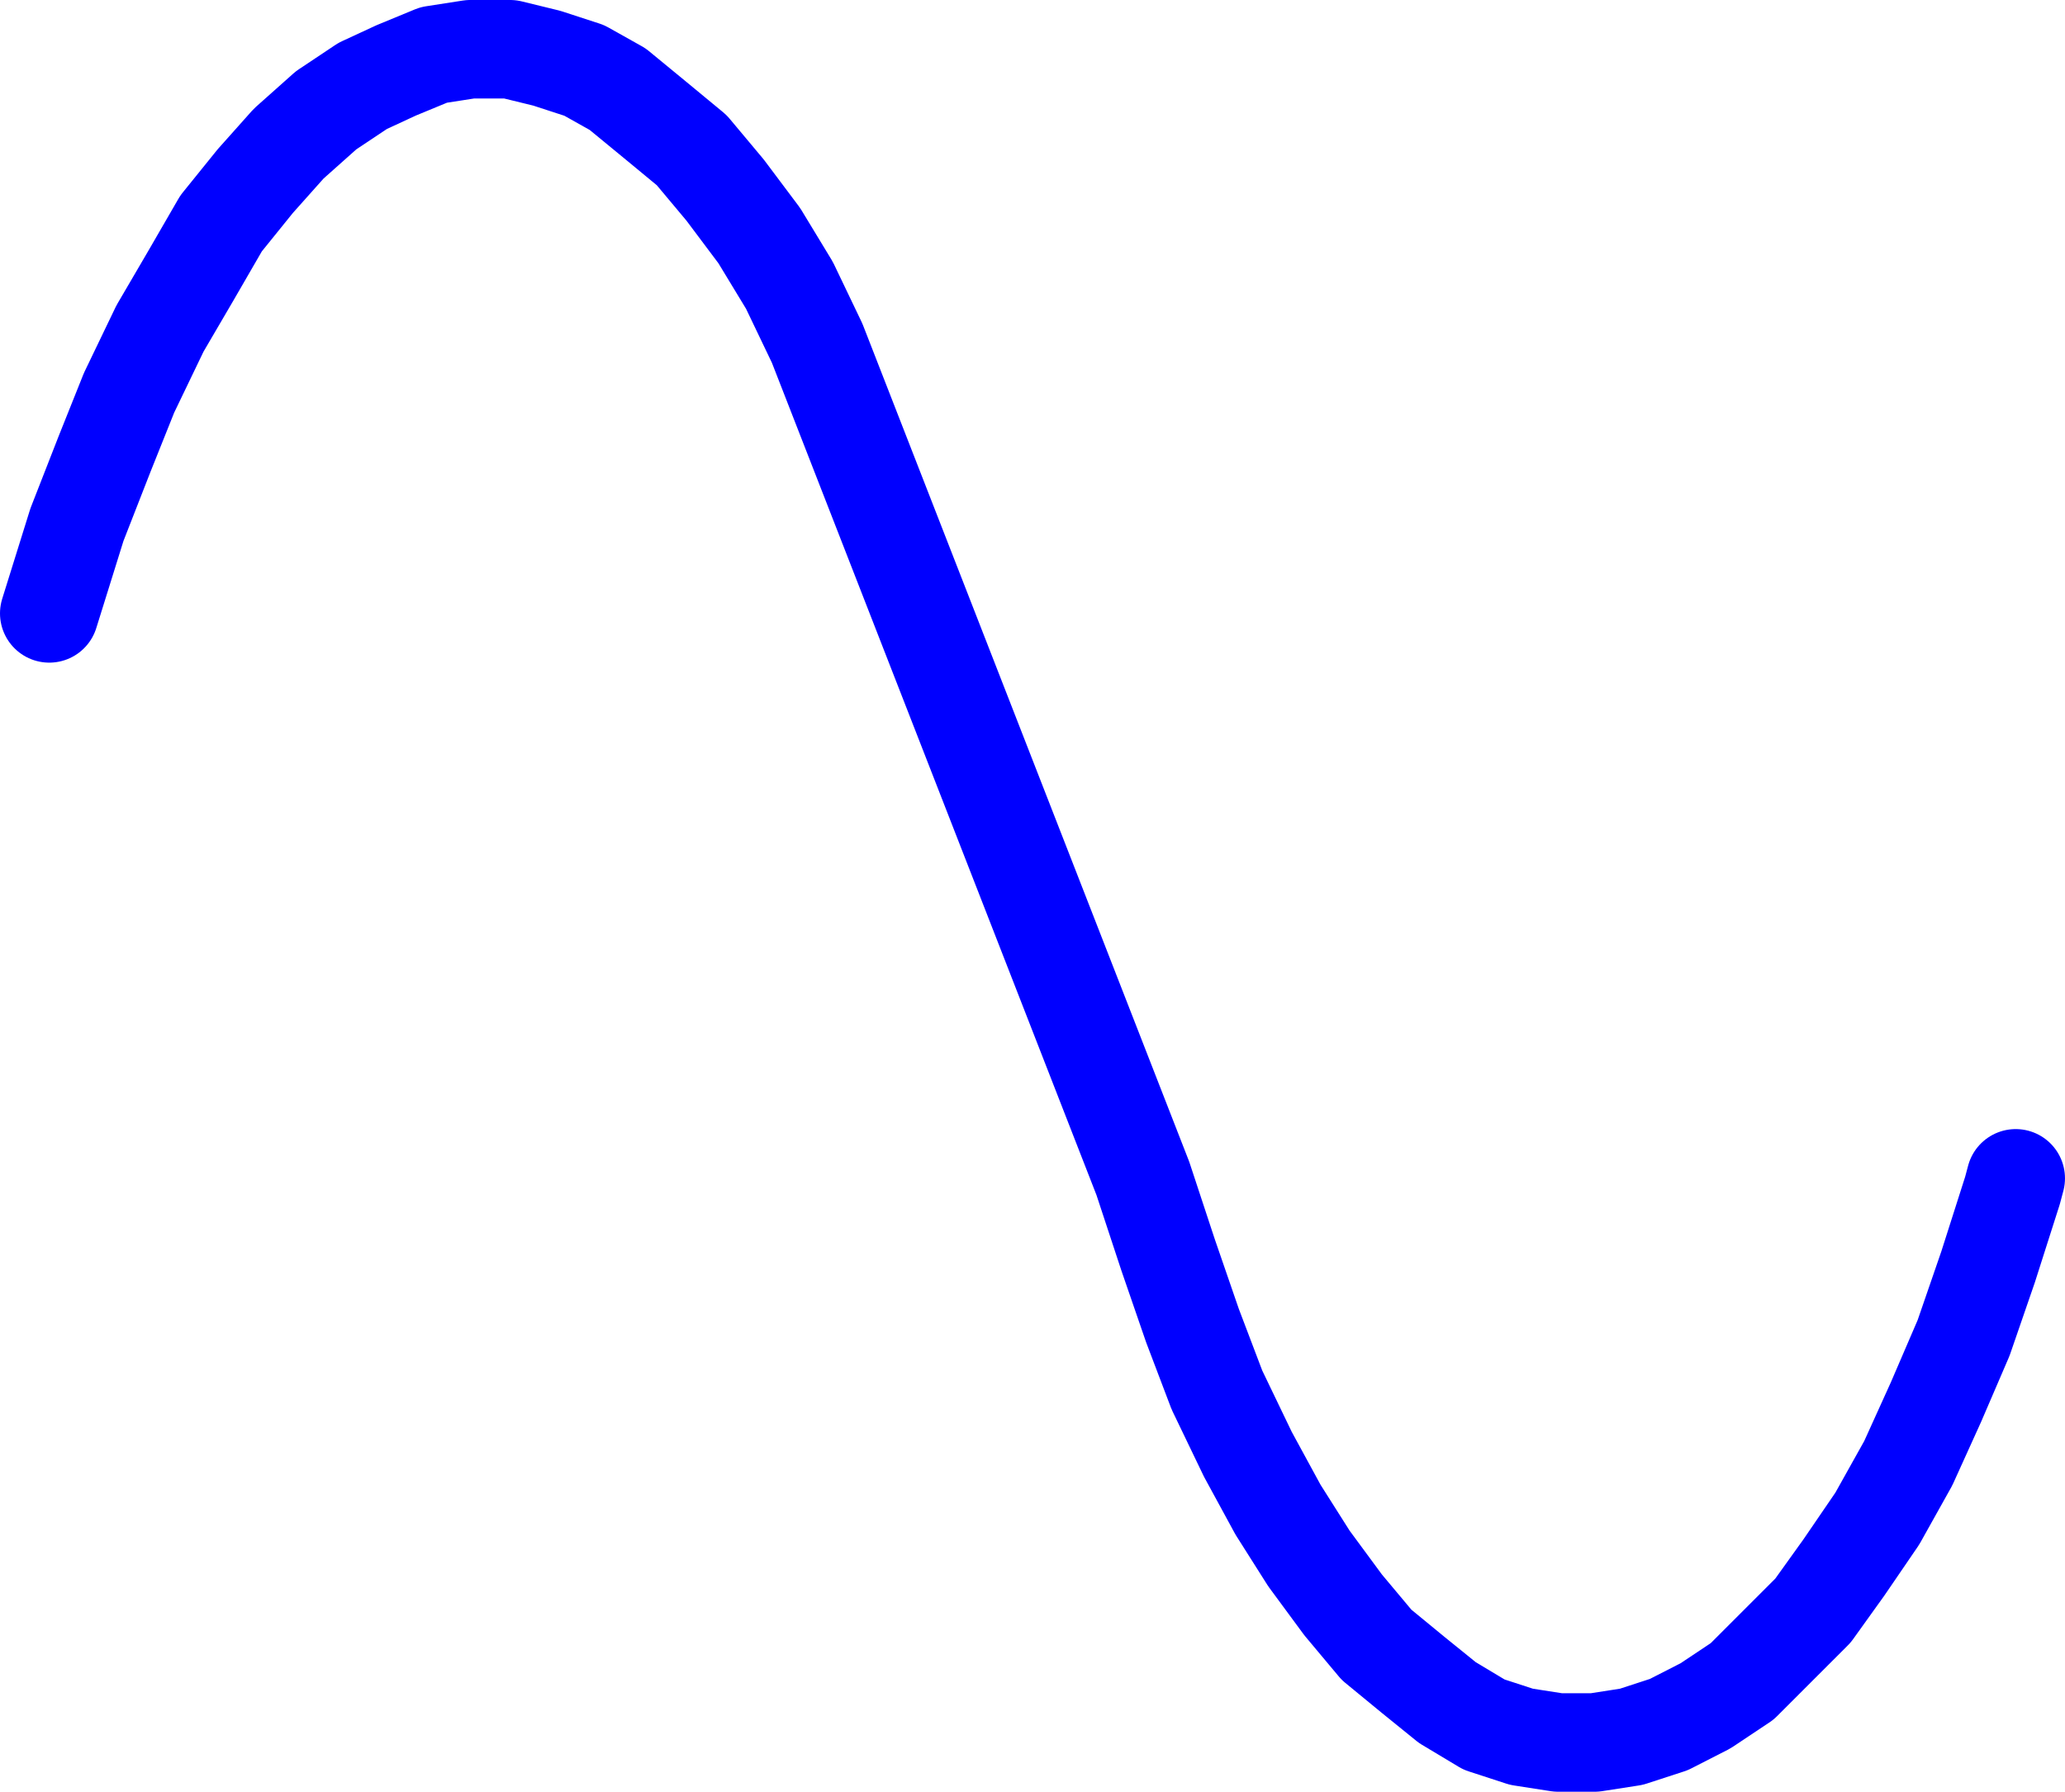
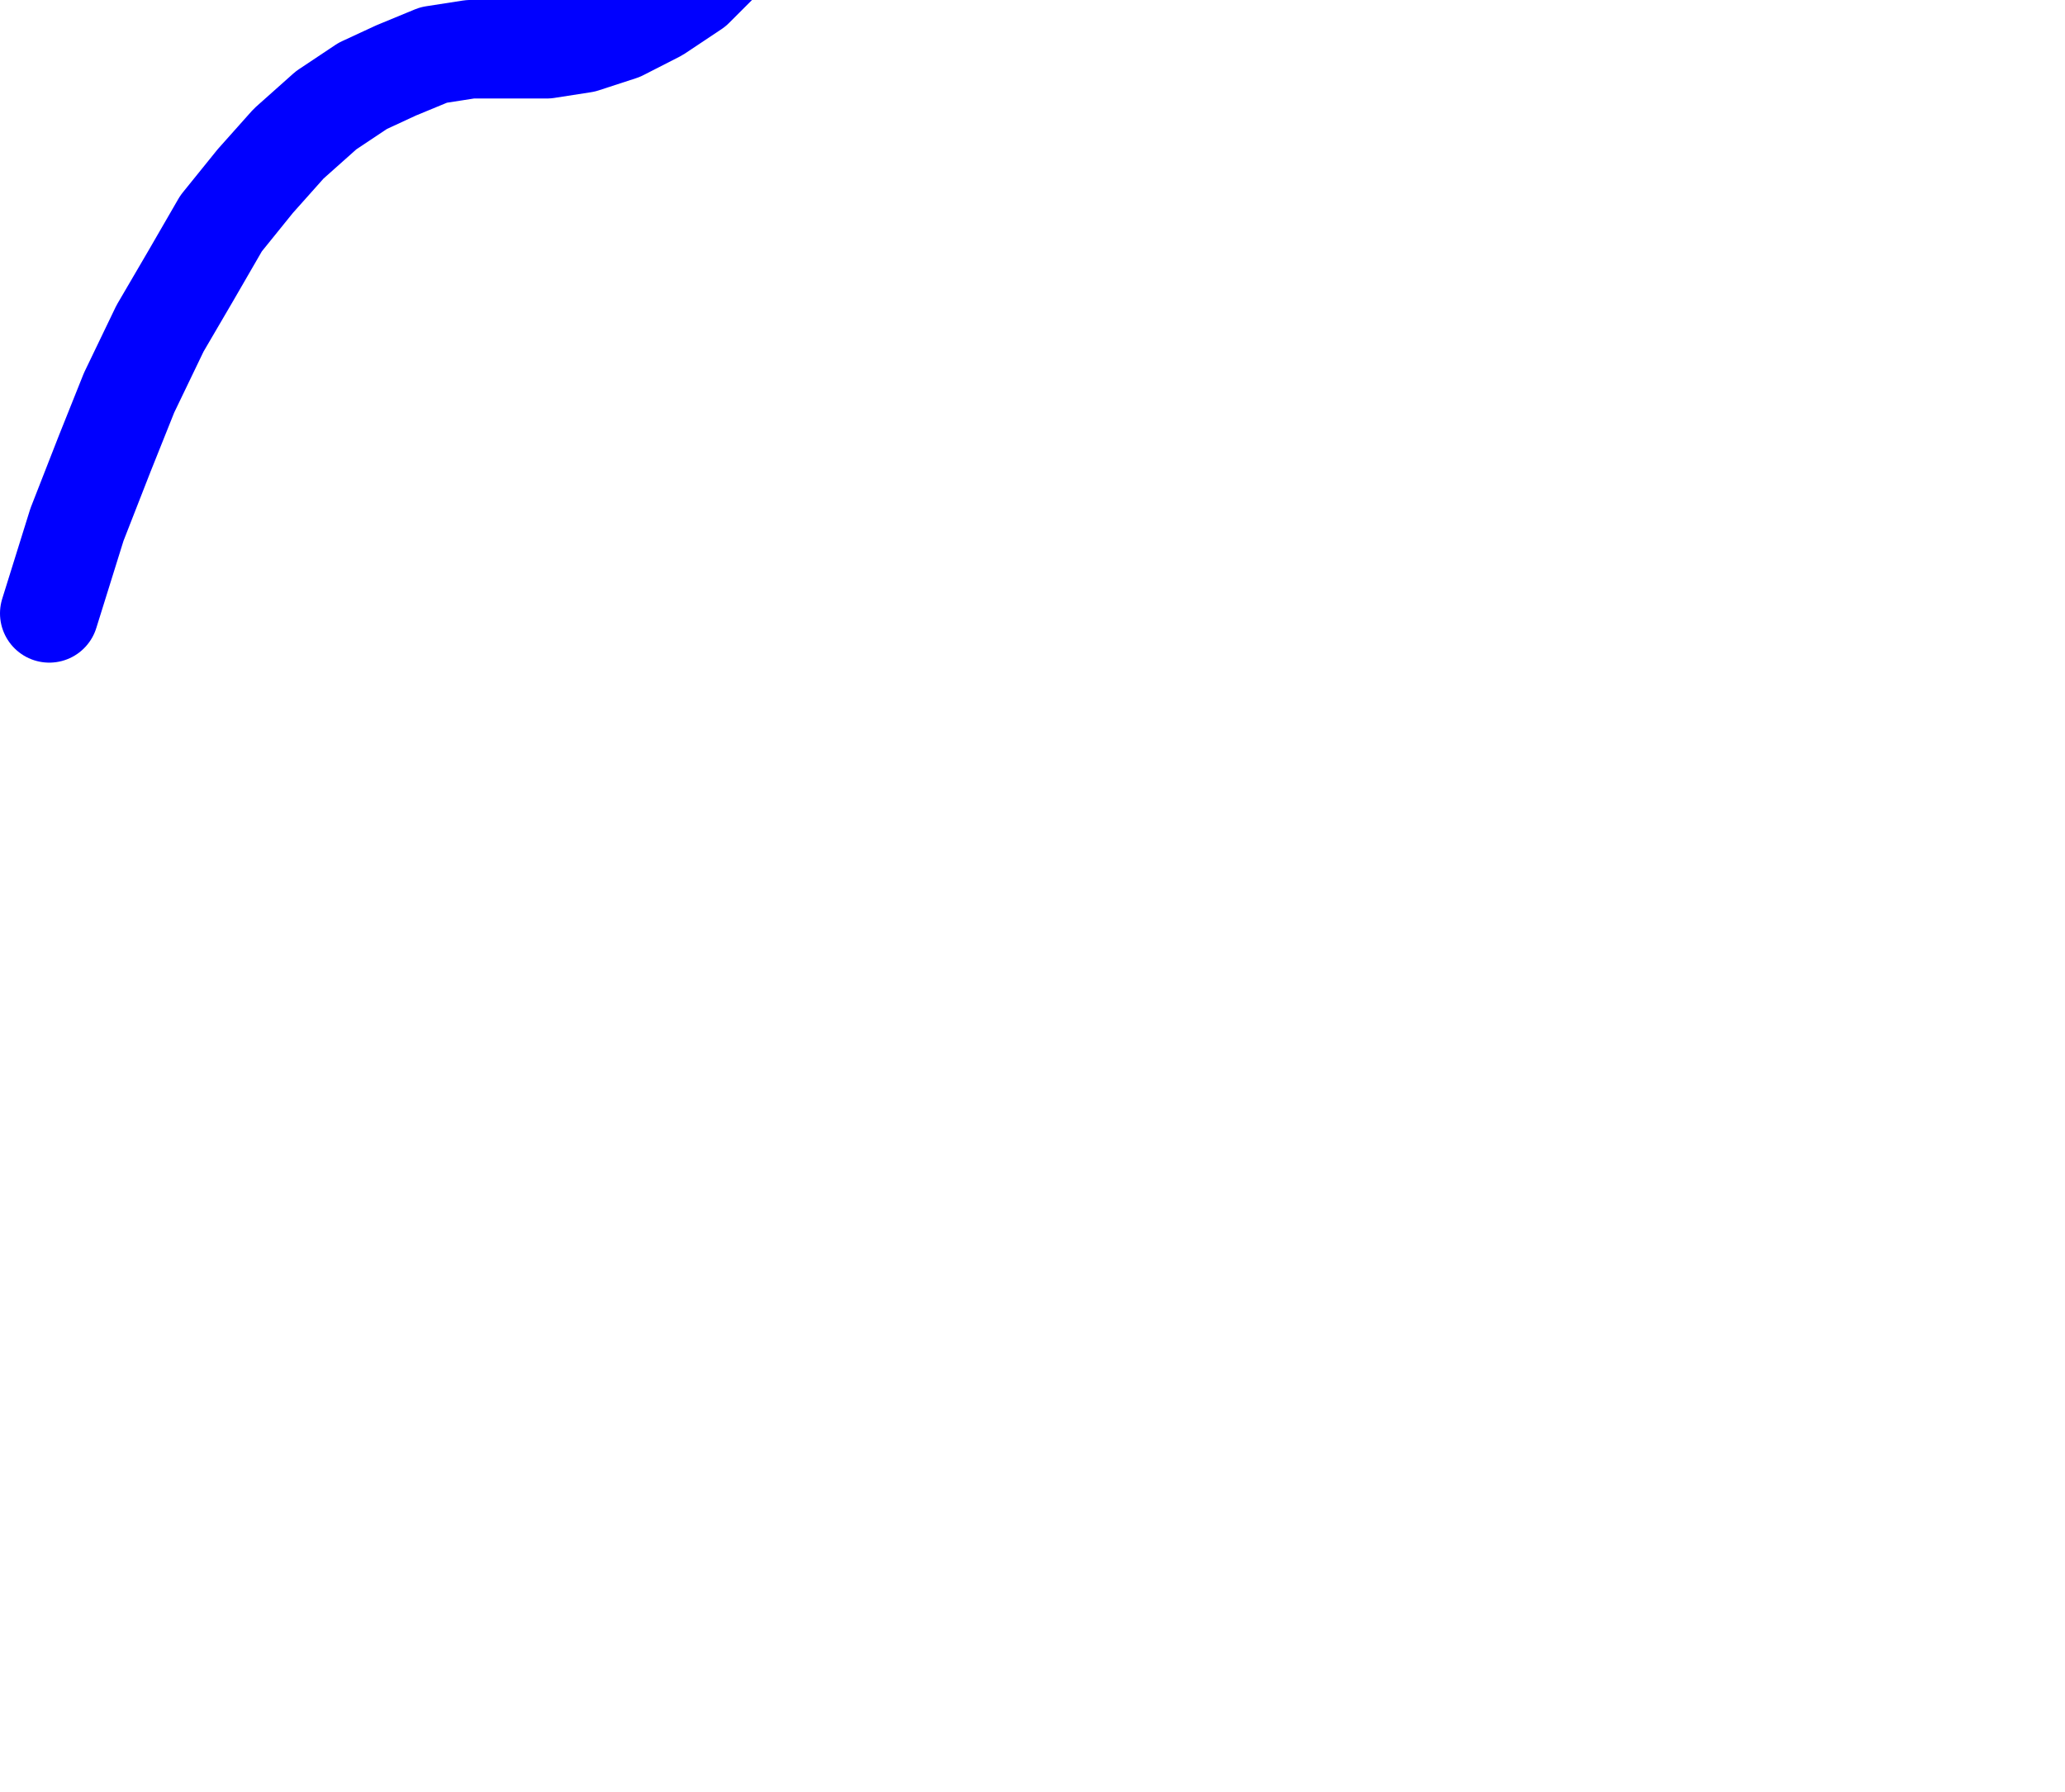
<svg xmlns="http://www.w3.org/2000/svg" xmlns:ns1="http://sodipodi.sourceforge.net/DTD/sodipodi-0.dtd" xmlns:ns2="http://www.inkscape.org/namespaces/inkscape" version="1.0" width="108.431mm" height="94.103mm" id="svg2" ns1:docname="Force or Motion 5.wmf">
  <ns1:namedview id="namedview2" pagecolor="#ffffff" bordercolor="#000000" borderopacity="0.25" ns2:showpageshadow="2" ns2:pageopacity="0.0" ns2:pagecheckerboard="0" ns2:deskcolor="#d1d1d1" ns2:document-units="mm" />
  <defs id="defs1">
    <pattern id="WMFhbasepattern" patternUnits="userSpaceOnUse" width="6" height="6" x="0" y="0" />
  </defs>
-   <path style="fill:none;stroke:#000000;stroke-width:1.778px;stroke-linecap:round;stroke-linejoin:round;stroke-miterlimit:4;stroke-dasharray:none;stroke-opacity:1" d="m 9.777,121.76 5.494,-17.614 5.494,-14.059 4.848,-12.119 6.141,-12.766 6.141,-10.504 5.979,-10.342 6.787,-8.403 6.626,-7.433 7.434,-6.625 7.272,-4.848 6.626,-3.07 7.434,-3.07 7.272,-1.131 h 7.918 l 7.272,1.778 7.434,2.424 6.626,3.717 7.272,5.979 7.434,6.141 6.626,7.918 6.787,9.049 5.979,9.857 5.494,11.473 64.64,165.794 5.01,15.19 4.848,14.059 4.848,12.766 6.141,12.766 5.979,10.988 6.141,9.696 6.787,9.211 6.626,7.918 7.272,5.979 6.787,5.494 7.272,4.363 7.434,2.424 7.272,1.131 h 7.272 l 7.272,-1.131 7.434,-2.424 7.272,-3.717 7.272,-4.848 6.787,-6.787 7.272,-7.272 6.141,-8.564 6.626,-9.696 6.141,-10.988 5.494,-12.119 5.494,-12.766 4.848,-14.059 4.848,-15.19 0.646,-2.424" id="path1" />
-   <path style="fill:none;stroke:#0000ff;stroke-width:19.554px;stroke-linecap:round;stroke-linejoin:round;stroke-miterlimit:4;stroke-dasharray:none;stroke-opacity:1" d="m 9.777,121.76 5.494,-17.614 5.494,-14.059 4.848,-12.119 6.141,-12.766 6.141,-10.504 5.979,-10.342 6.787,-8.403 6.626,-7.433 7.434,-6.625 7.272,-4.848 6.626,-3.07 7.434,-3.07 7.272,-1.131 h 7.918 l 7.272,1.778 7.434,2.424 6.626,3.717 7.272,5.979 7.434,6.141 6.626,7.918 6.787,9.049 5.979,9.857 5.494,11.473 64.64,165.794 5.01,15.19 4.848,14.059 4.848,12.766 6.141,12.766 5.979,10.988 6.141,9.696 6.787,9.211 6.626,7.918 7.272,5.979 6.787,5.494 7.272,4.363 7.434,2.424 7.272,1.131 h 7.272 l 7.272,-1.131 7.434,-2.424 7.272,-3.717 7.272,-4.848 6.787,-6.787 7.272,-7.272 6.141,-8.564 6.626,-9.696 6.141,-10.988 5.494,-12.119 5.494,-12.766 4.848,-14.059 4.848,-15.19 0.646,-2.424" id="path2" />
+   <path style="fill:none;stroke:#0000ff;stroke-width:19.554px;stroke-linecap:round;stroke-linejoin:round;stroke-miterlimit:4;stroke-dasharray:none;stroke-opacity:1" d="m 9.777,121.76 5.494,-17.614 5.494,-14.059 4.848,-12.119 6.141,-12.766 6.141,-10.504 5.979,-10.342 6.787,-8.403 6.626,-7.433 7.434,-6.625 7.272,-4.848 6.626,-3.07 7.434,-3.07 7.272,-1.131 h 7.918 h 7.272 l 7.272,-1.131 7.434,-2.424 7.272,-3.717 7.272,-4.848 6.787,-6.787 7.272,-7.272 6.141,-8.564 6.626,-9.696 6.141,-10.988 5.494,-12.119 5.494,-12.766 4.848,-14.059 4.848,-15.19 0.646,-2.424" id="path2" />
</svg>